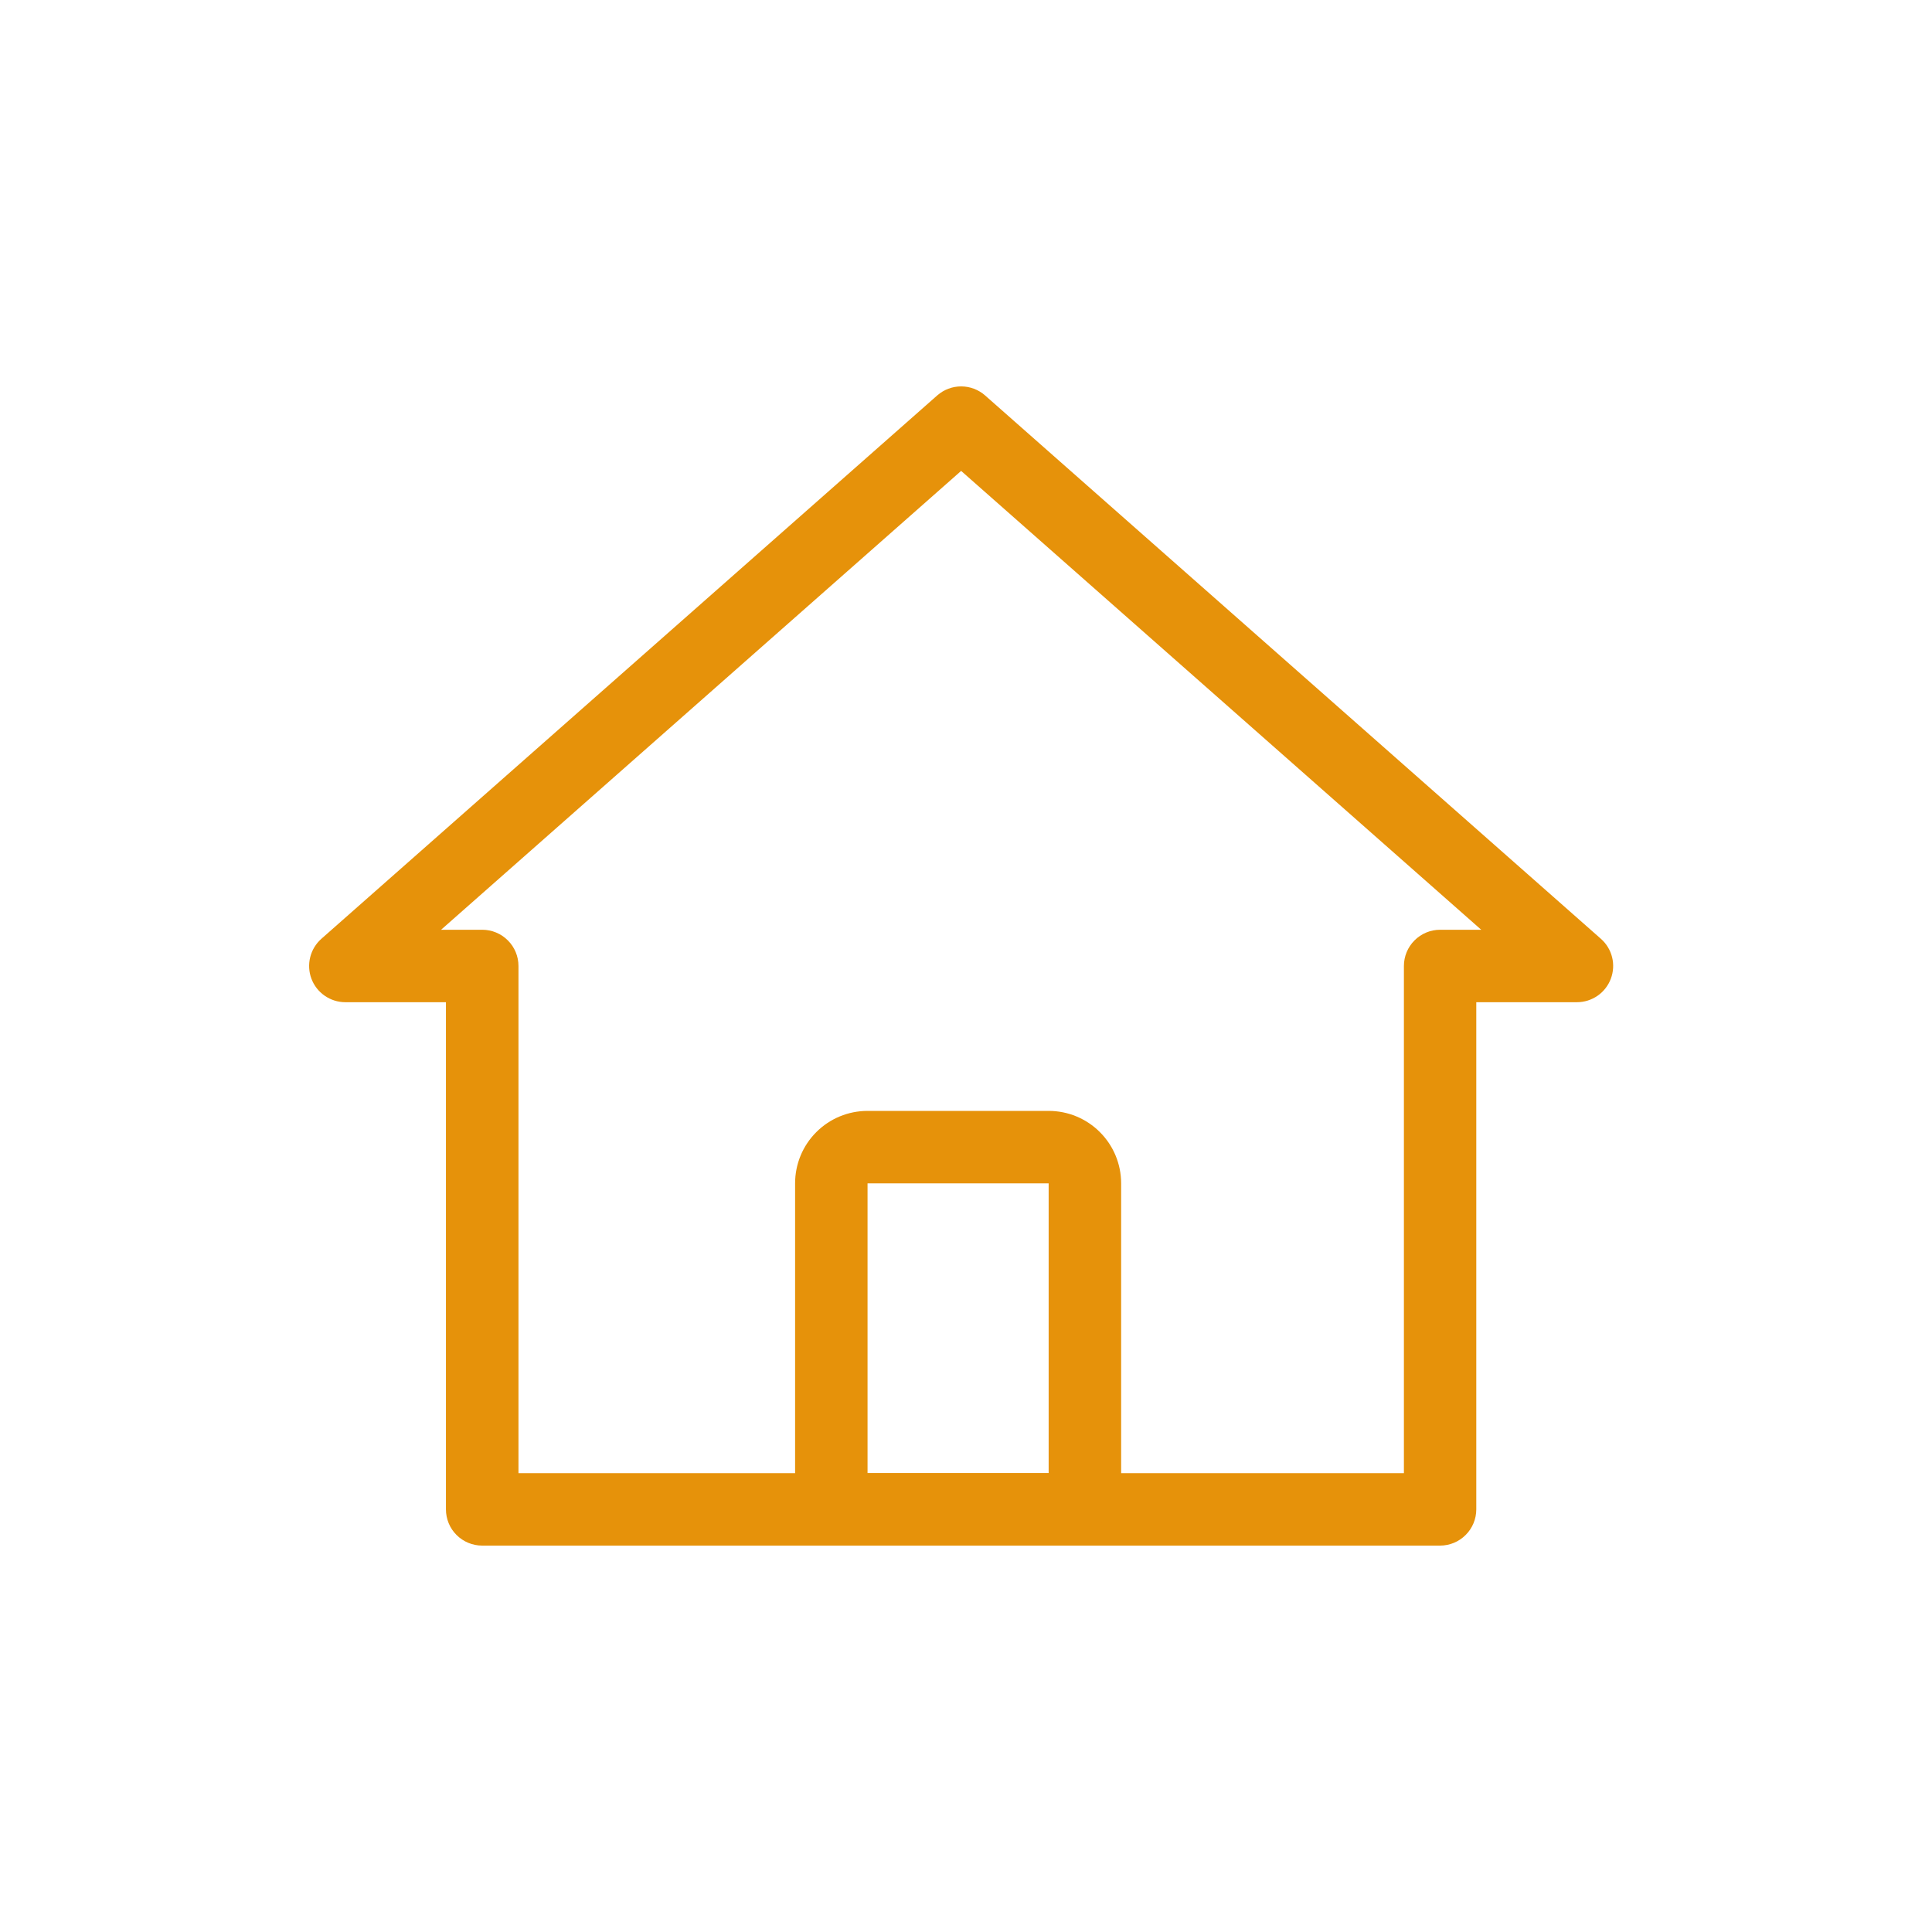
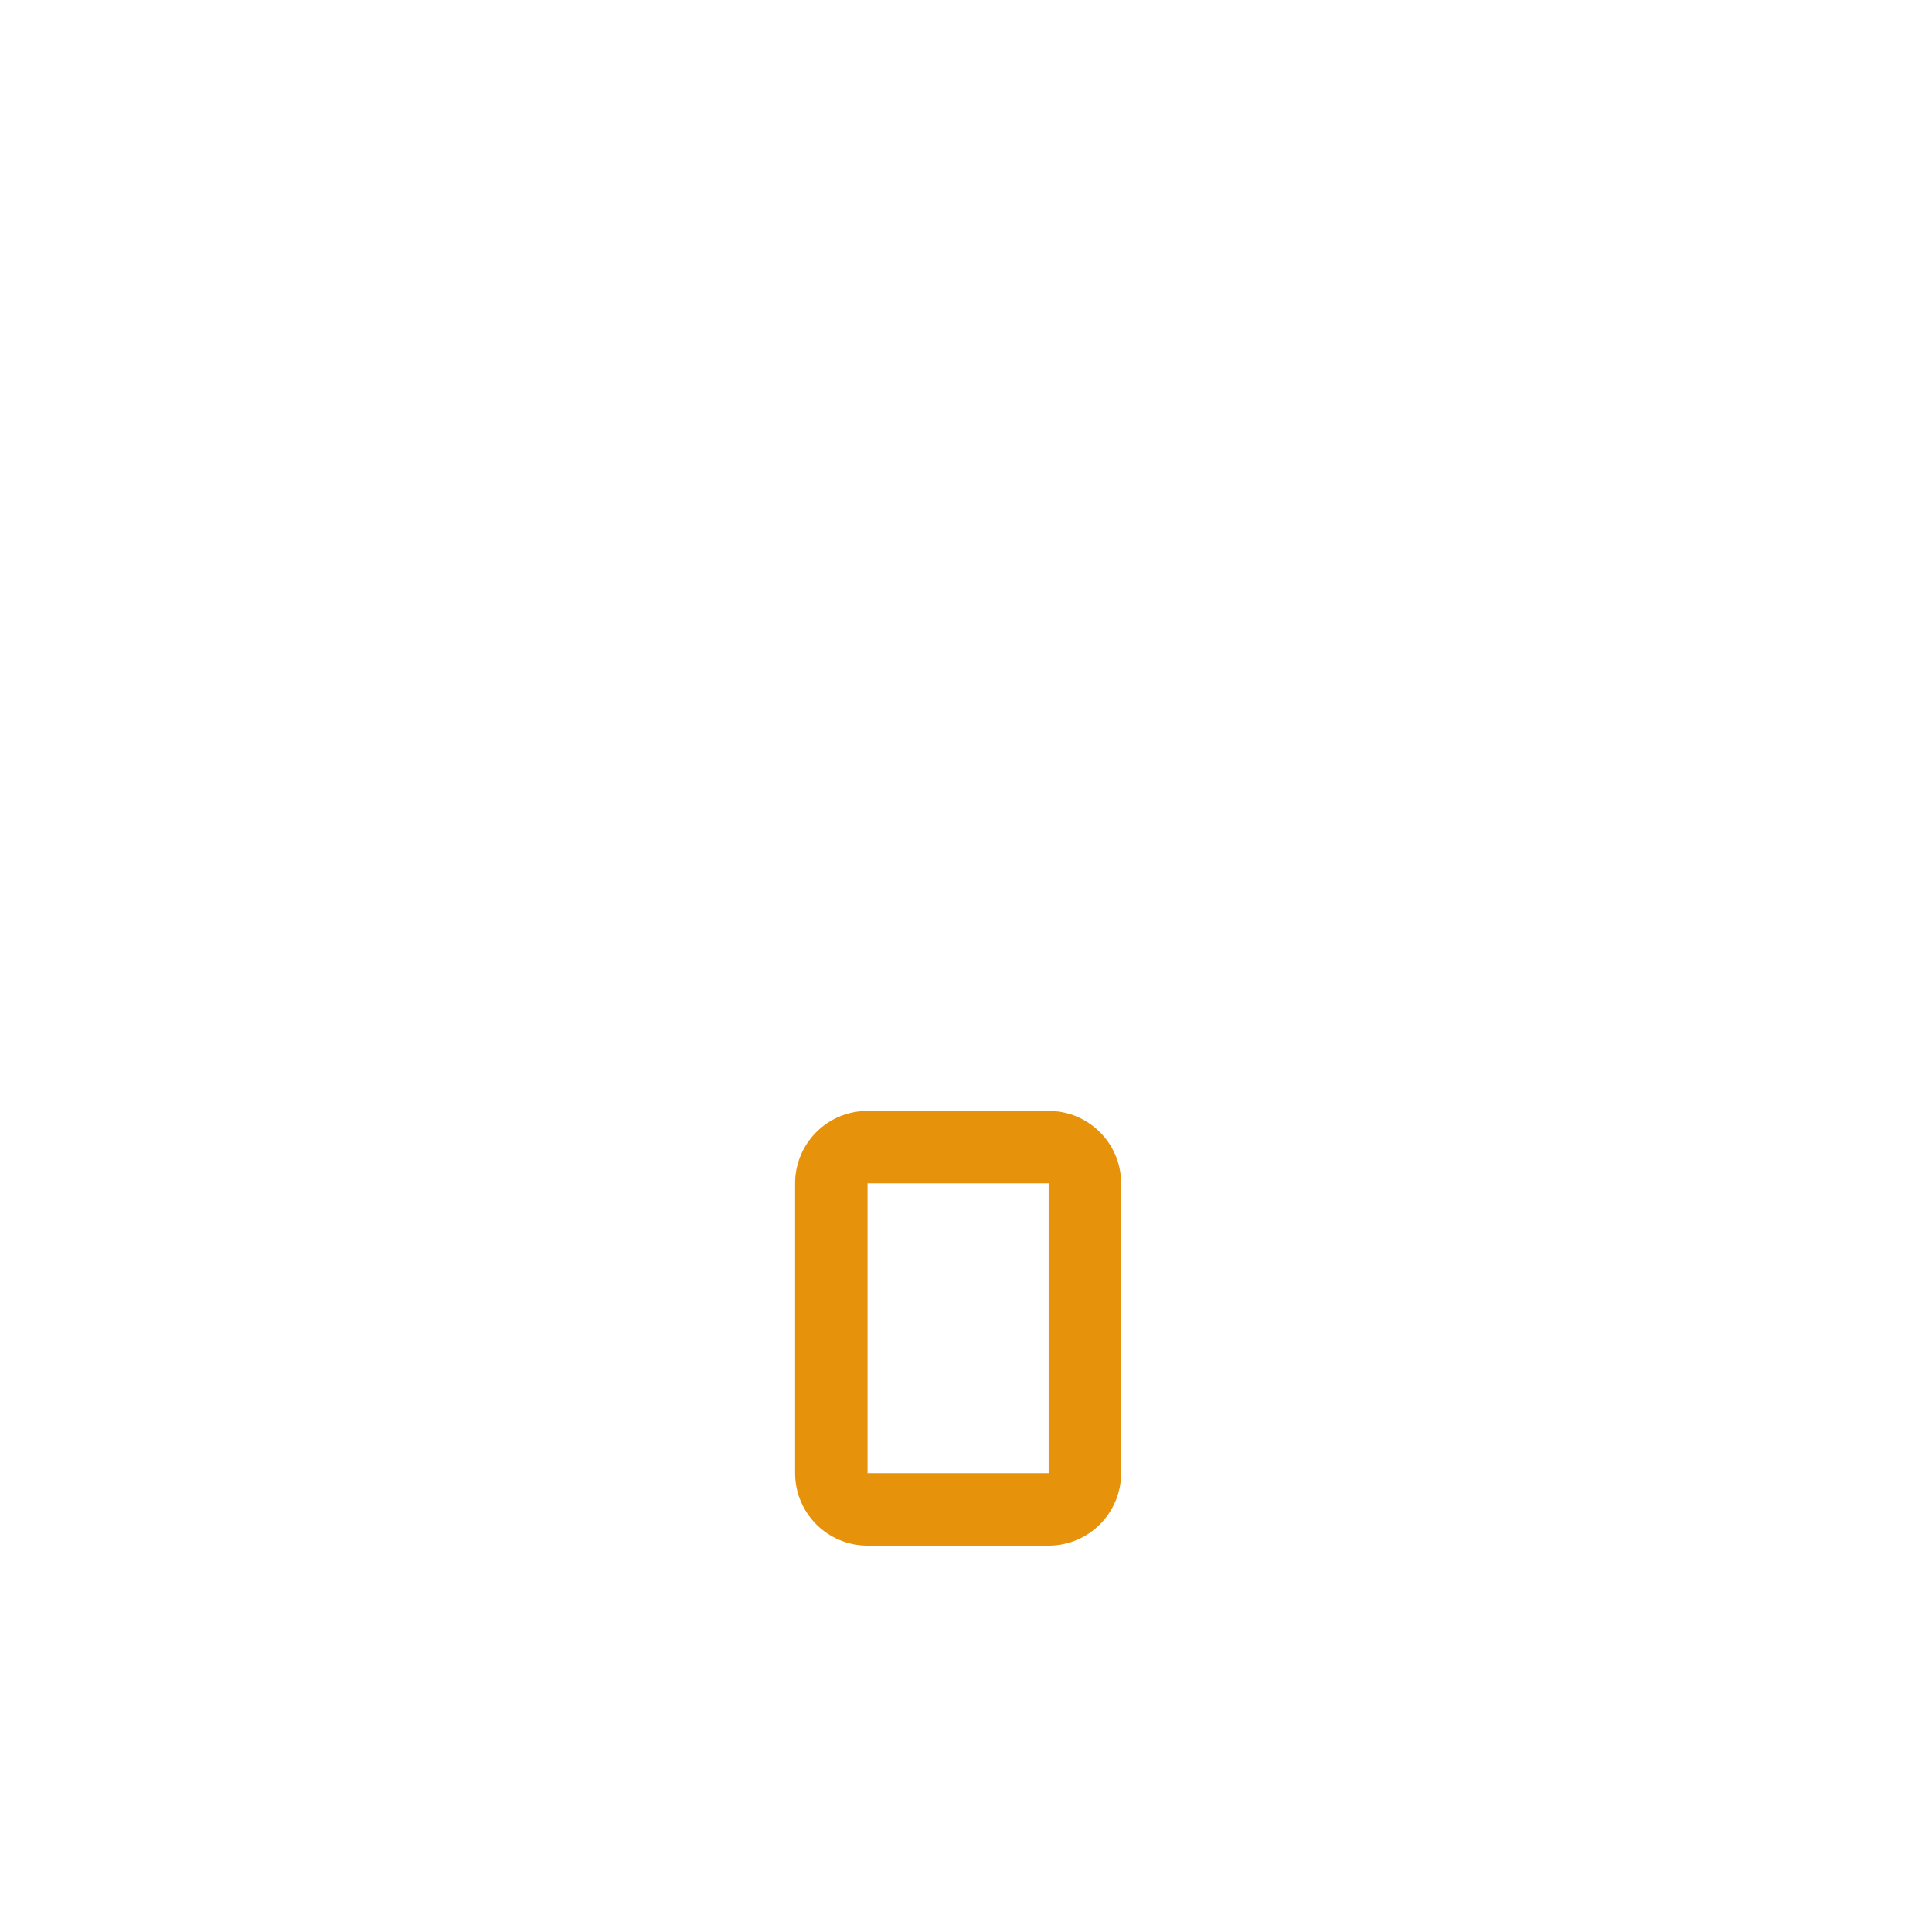
<svg xmlns="http://www.w3.org/2000/svg" width="50" height="50" viewBox="0 0 50 50" fill="none">
  <rect width="50" height="50" fill="white" />
-   <path fill-rule="evenodd" clip-rule="evenodd" d="M8.936 25.937H11.541V39.062C11.541 39.311 11.639 39.55 11.815 39.725C11.991 39.901 12.23 40 12.478 40H37.269C37.517 40 37.756 39.901 37.931 39.725C38.107 39.55 38.206 39.311 38.206 39.062V25.937H40.812C41.003 25.937 41.188 25.878 41.345 25.77C41.501 25.662 41.621 25.508 41.688 25.33C41.755 25.152 41.767 24.958 41.721 24.773C41.675 24.588 41.574 24.422 41.431 24.296L25.493 10.233C25.322 10.083 25.102 10 24.874 10C24.647 10 24.427 10.083 24.256 10.233L8.317 24.296C8.175 24.422 8.074 24.588 8.028 24.773C7.982 24.958 7.993 25.152 8.06 25.33C8.127 25.508 8.247 25.662 8.404 25.77C8.56 25.878 8.746 25.937 8.936 25.937ZM12.478 24.062H11.415L24.874 12.187L38.334 24.062H37.27C37.022 24.062 36.783 24.161 36.608 24.337C36.432 24.512 36.333 24.751 36.333 24.999V38.125H13.418V24.999C13.418 24.751 13.319 24.512 13.143 24.337C12.967 24.161 12.729 24.062 12.48 24.062" fill="#E6920A" />
  <path fill-rule="evenodd" clip-rule="evenodd" d="M27.139 28.75H22.452C21.954 28.75 21.477 28.947 21.126 29.299C20.774 29.65 20.577 30.127 20.577 30.625V38.125C20.577 38.622 20.774 39.099 21.126 39.451C21.477 39.802 21.954 40 22.452 40H27.139C27.637 40 28.114 39.802 28.465 39.451C28.817 39.099 29.015 38.622 29.015 38.125V30.625C29.015 30.127 28.817 29.65 28.465 29.299C28.114 28.947 27.637 28.75 27.139 28.75ZM22.452 38.125V30.625H27.139V38.125H22.452Z" fill="#E6920A" />
</svg>